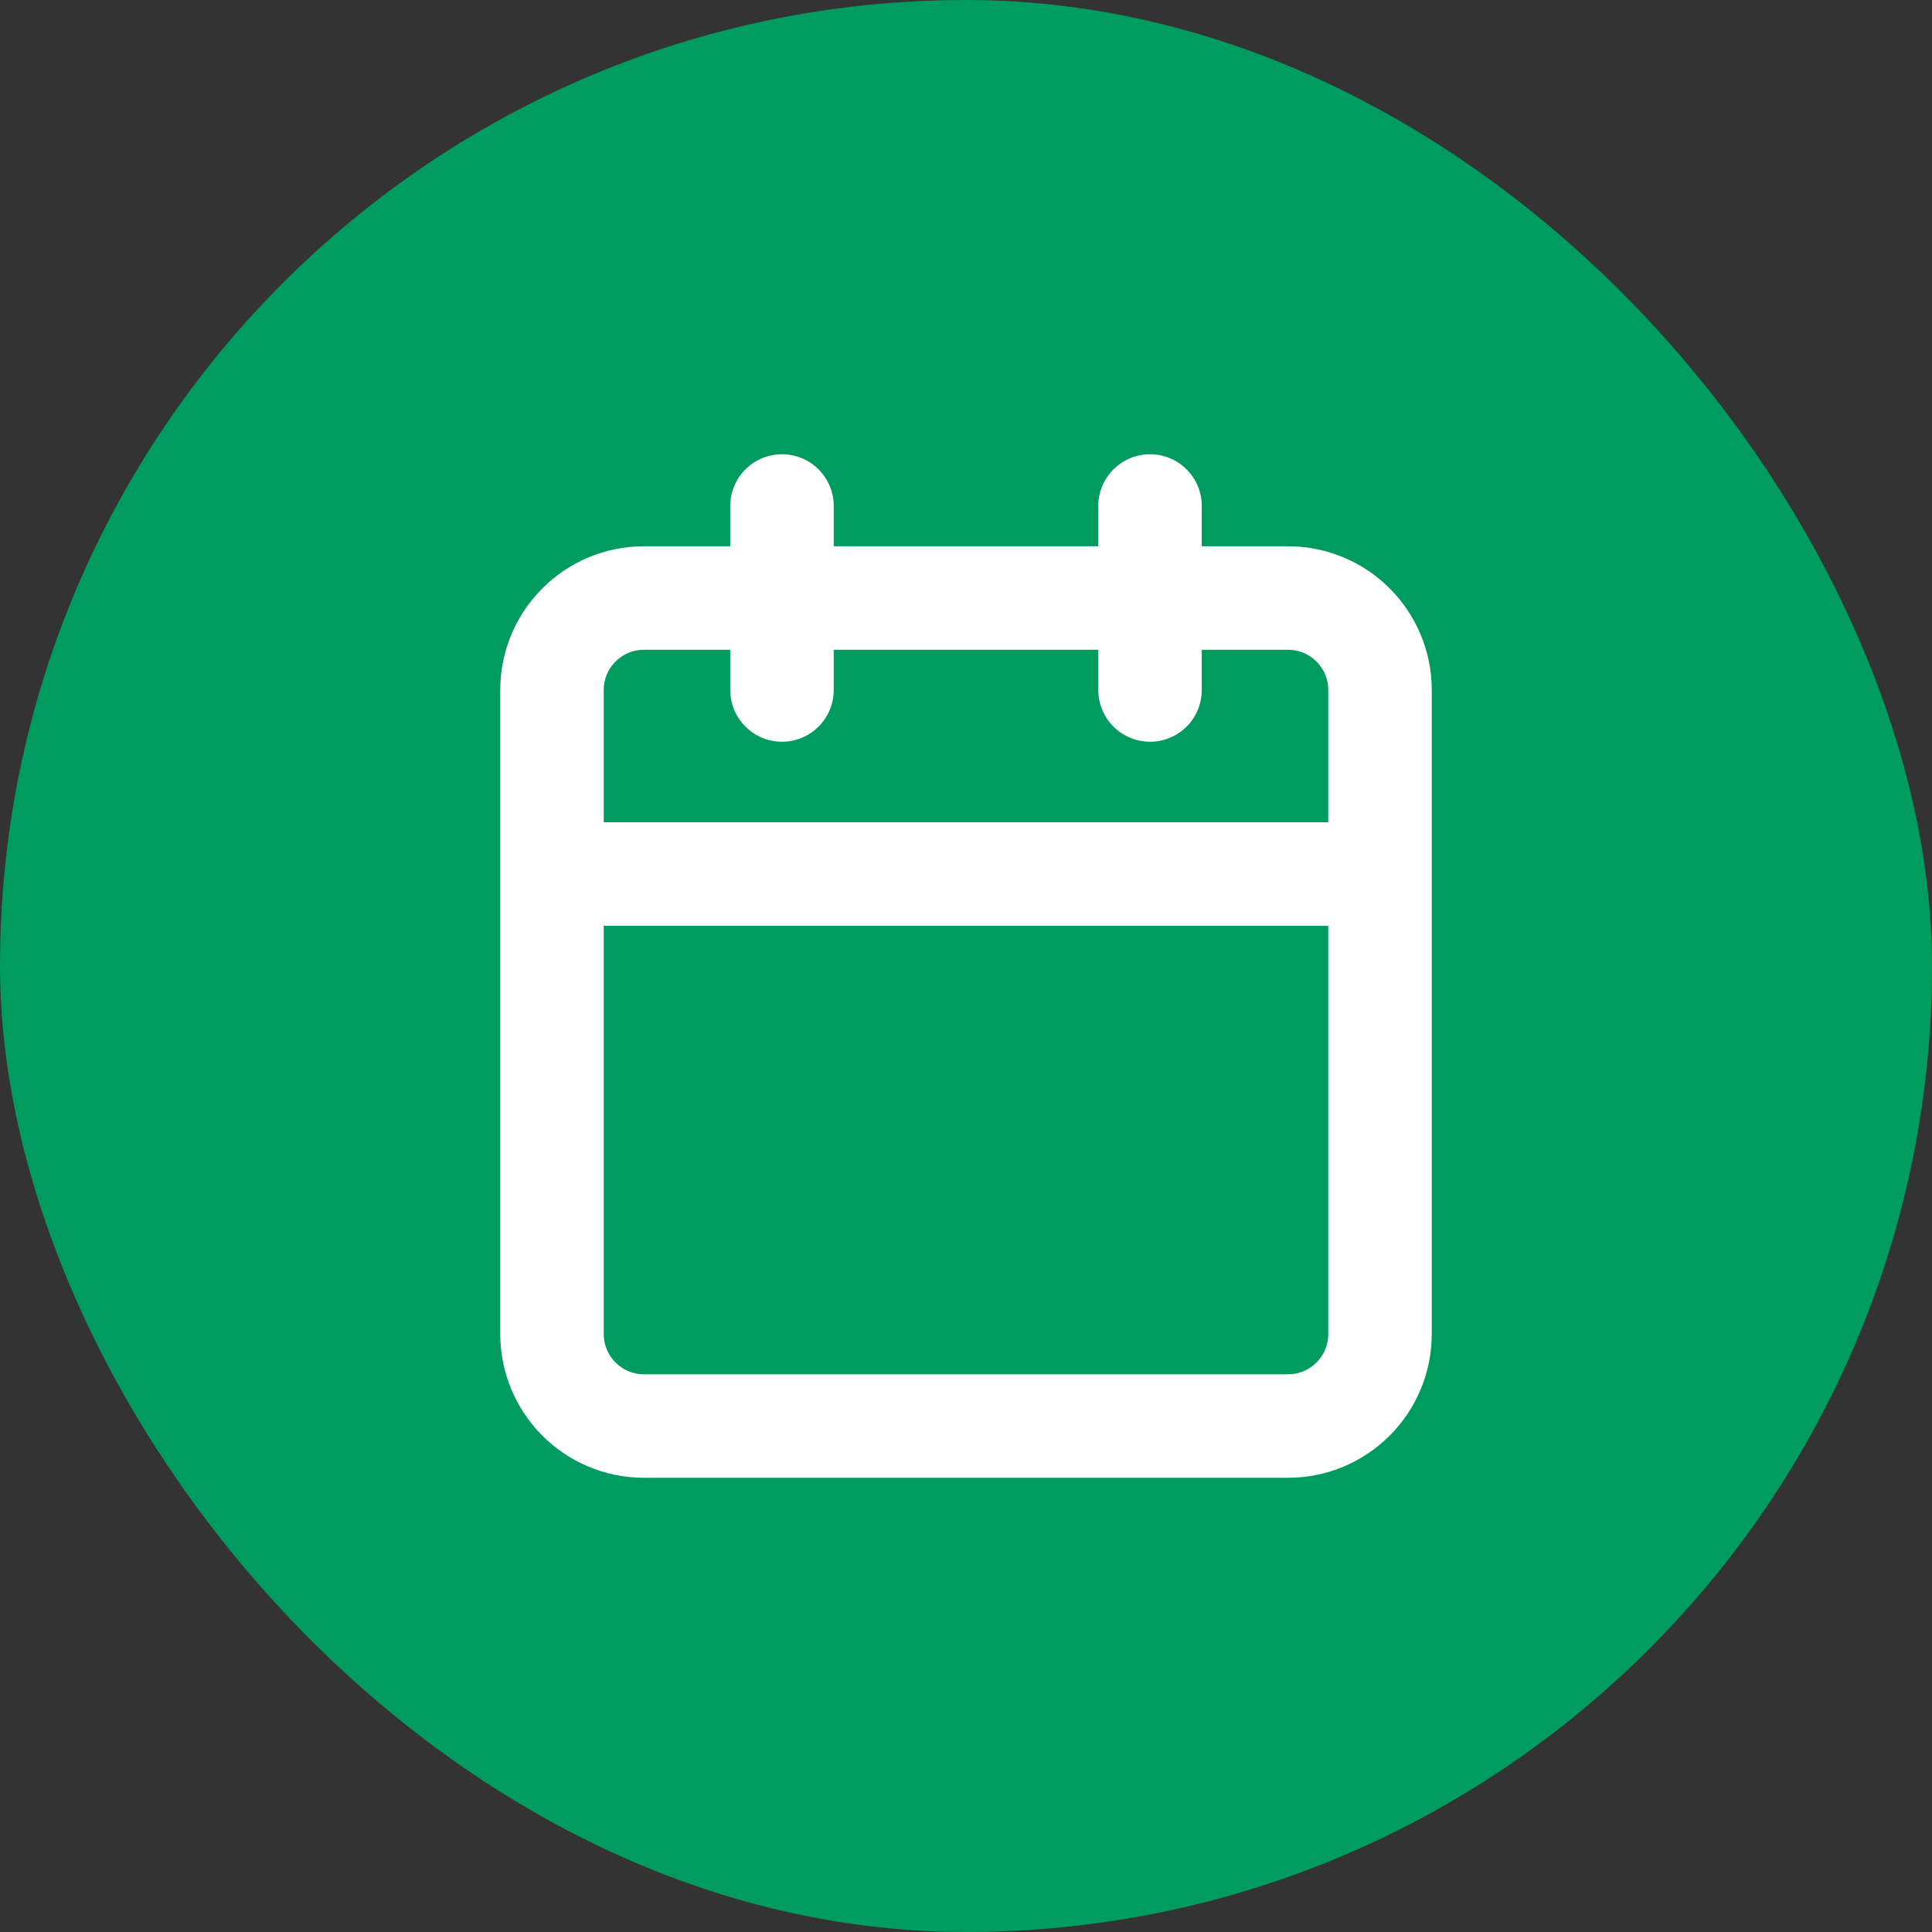
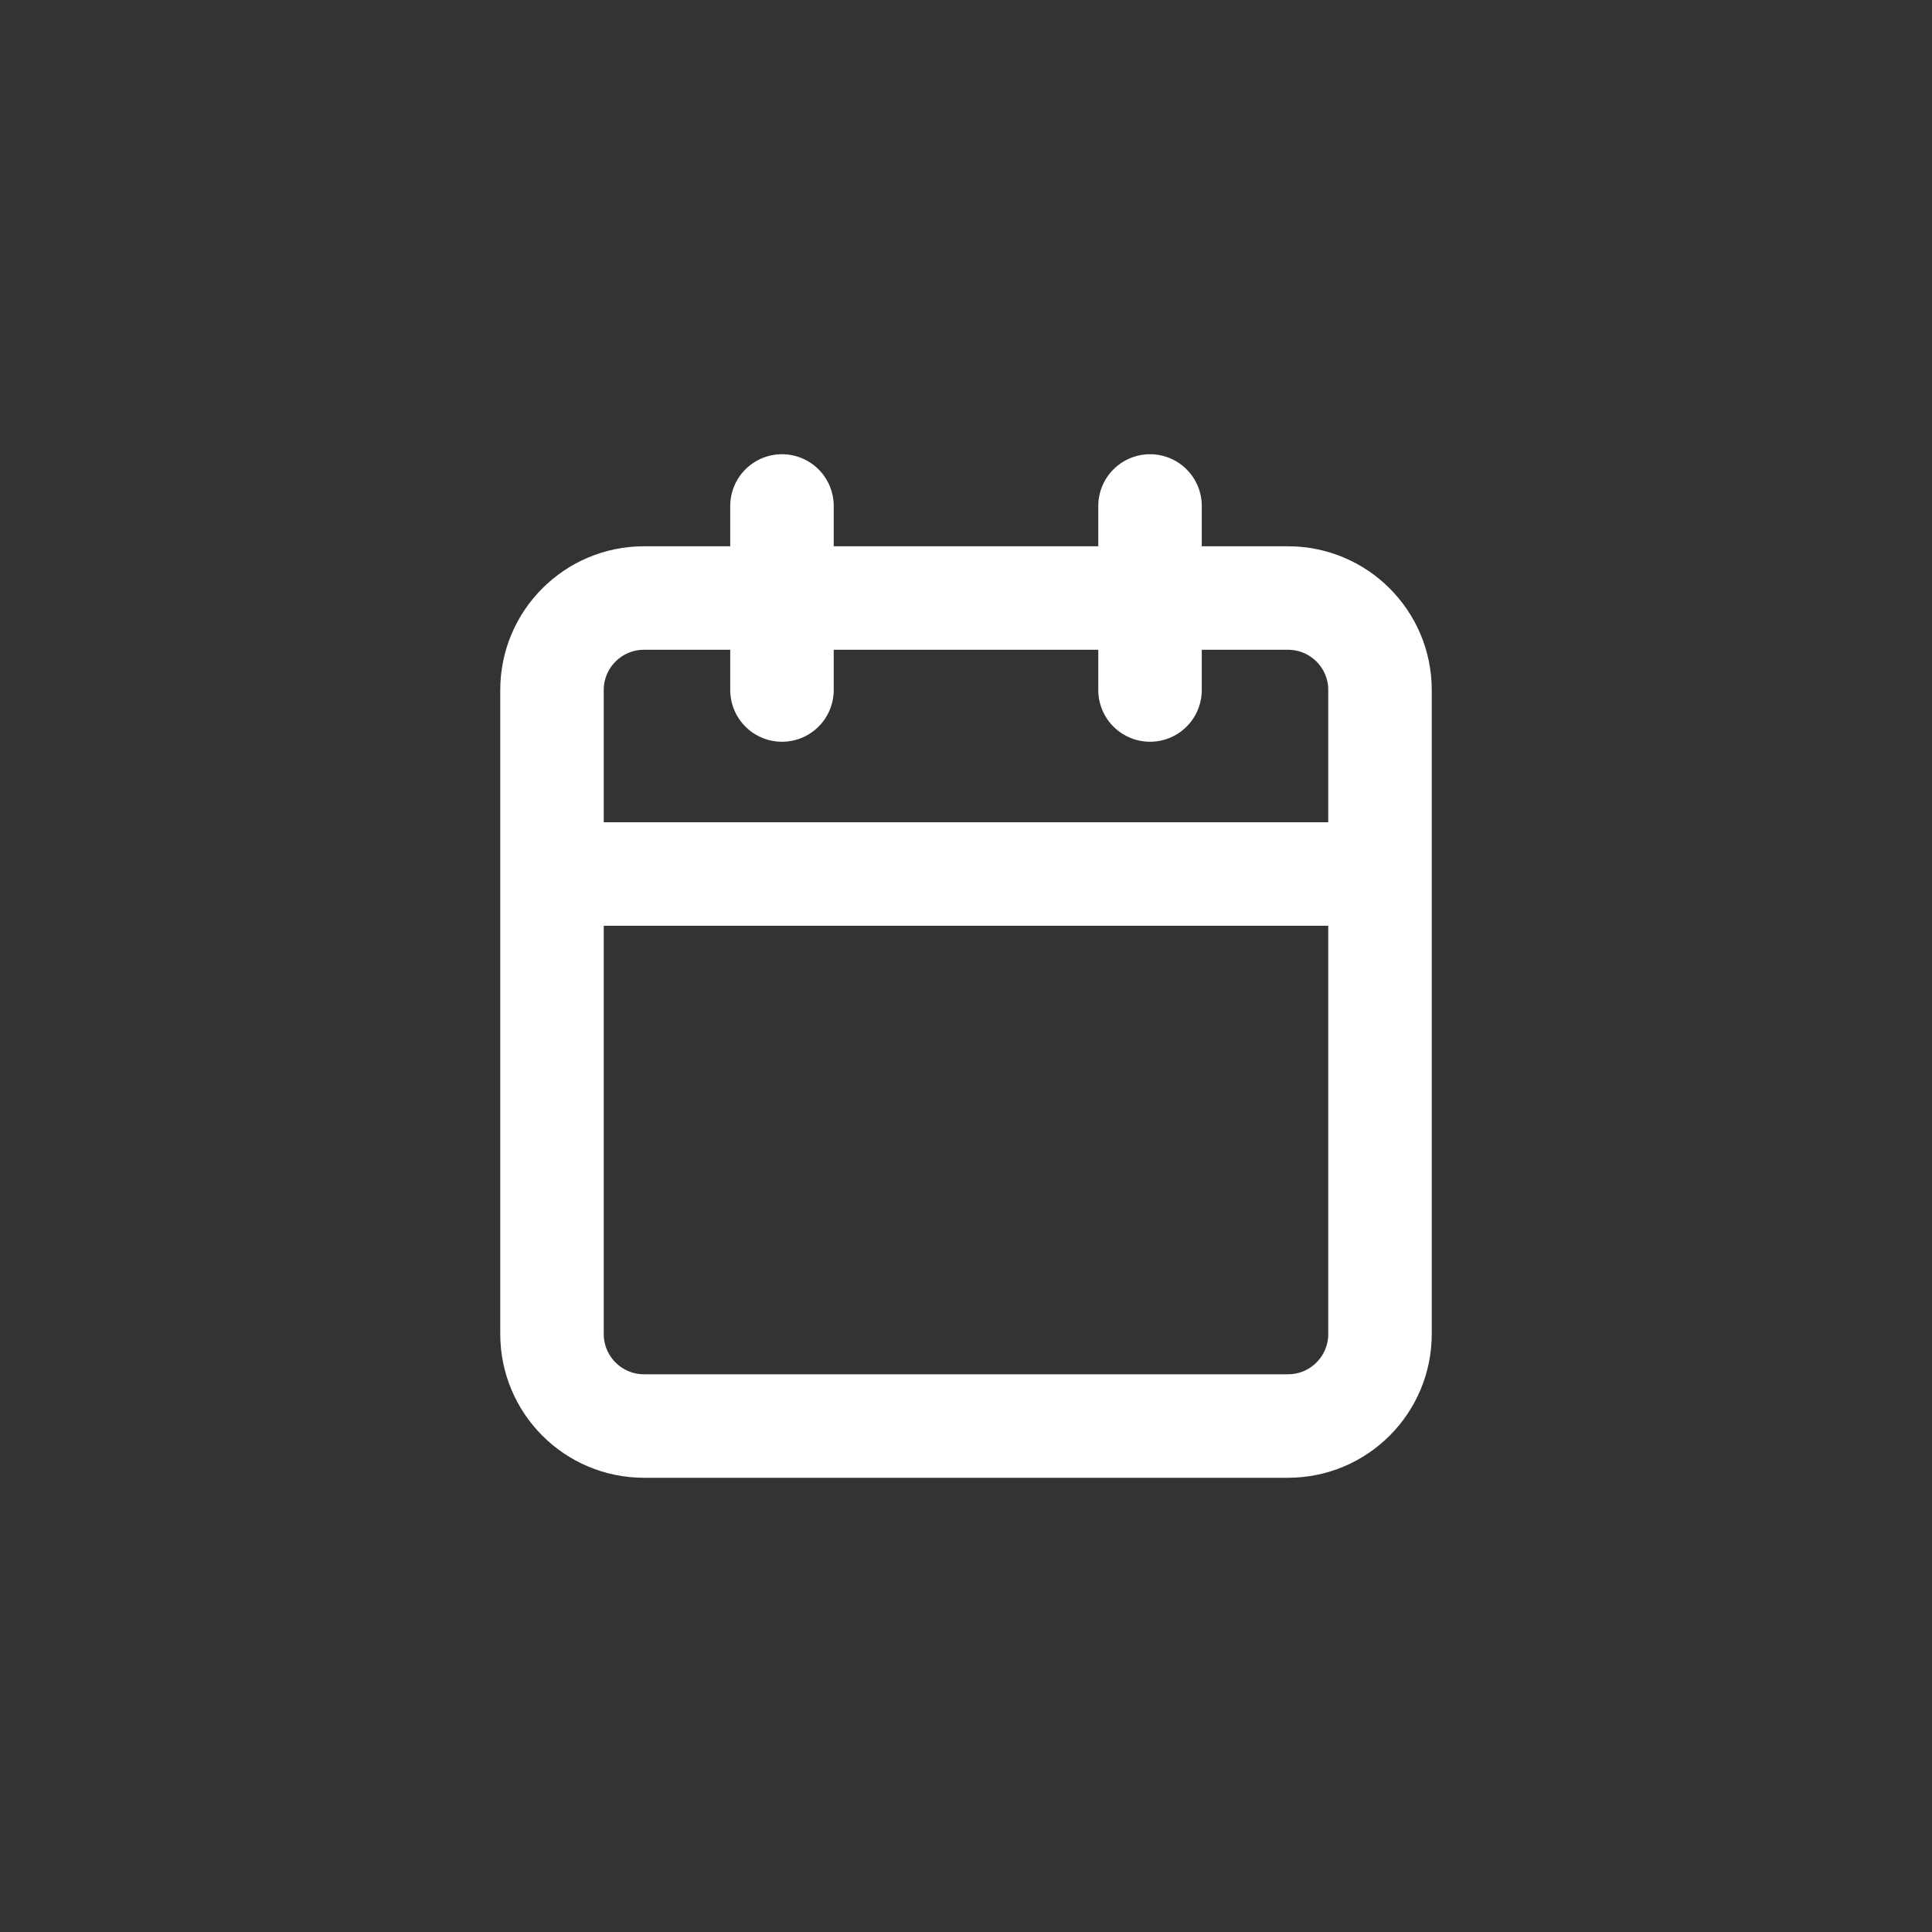
<svg xmlns="http://www.w3.org/2000/svg" width="28" height="28" viewBox="0 0 28 28" fill="none">
  <rect x="0" y="0" width="28" height="28" fill="#333333" stroke="none" />
-   <rect width="28" height="28" rx="14" fill="#009B5E" />
  <path d="M16.667 7.333V10M11.333 7.333V10M8 12.667H20M9.333 8.667H18.667C19.403 8.667 20 9.264 20 10V19.333C20 20.07 19.403 20.667 18.667 20.667H9.333C8.597 20.667 8 20.07 8 19.333V10C8 9.264 8.597 8.667 9.333 8.667Z" stroke="white" stroke-width="1.5" stroke-linecap="round" stroke-linejoin="round" />
</svg>